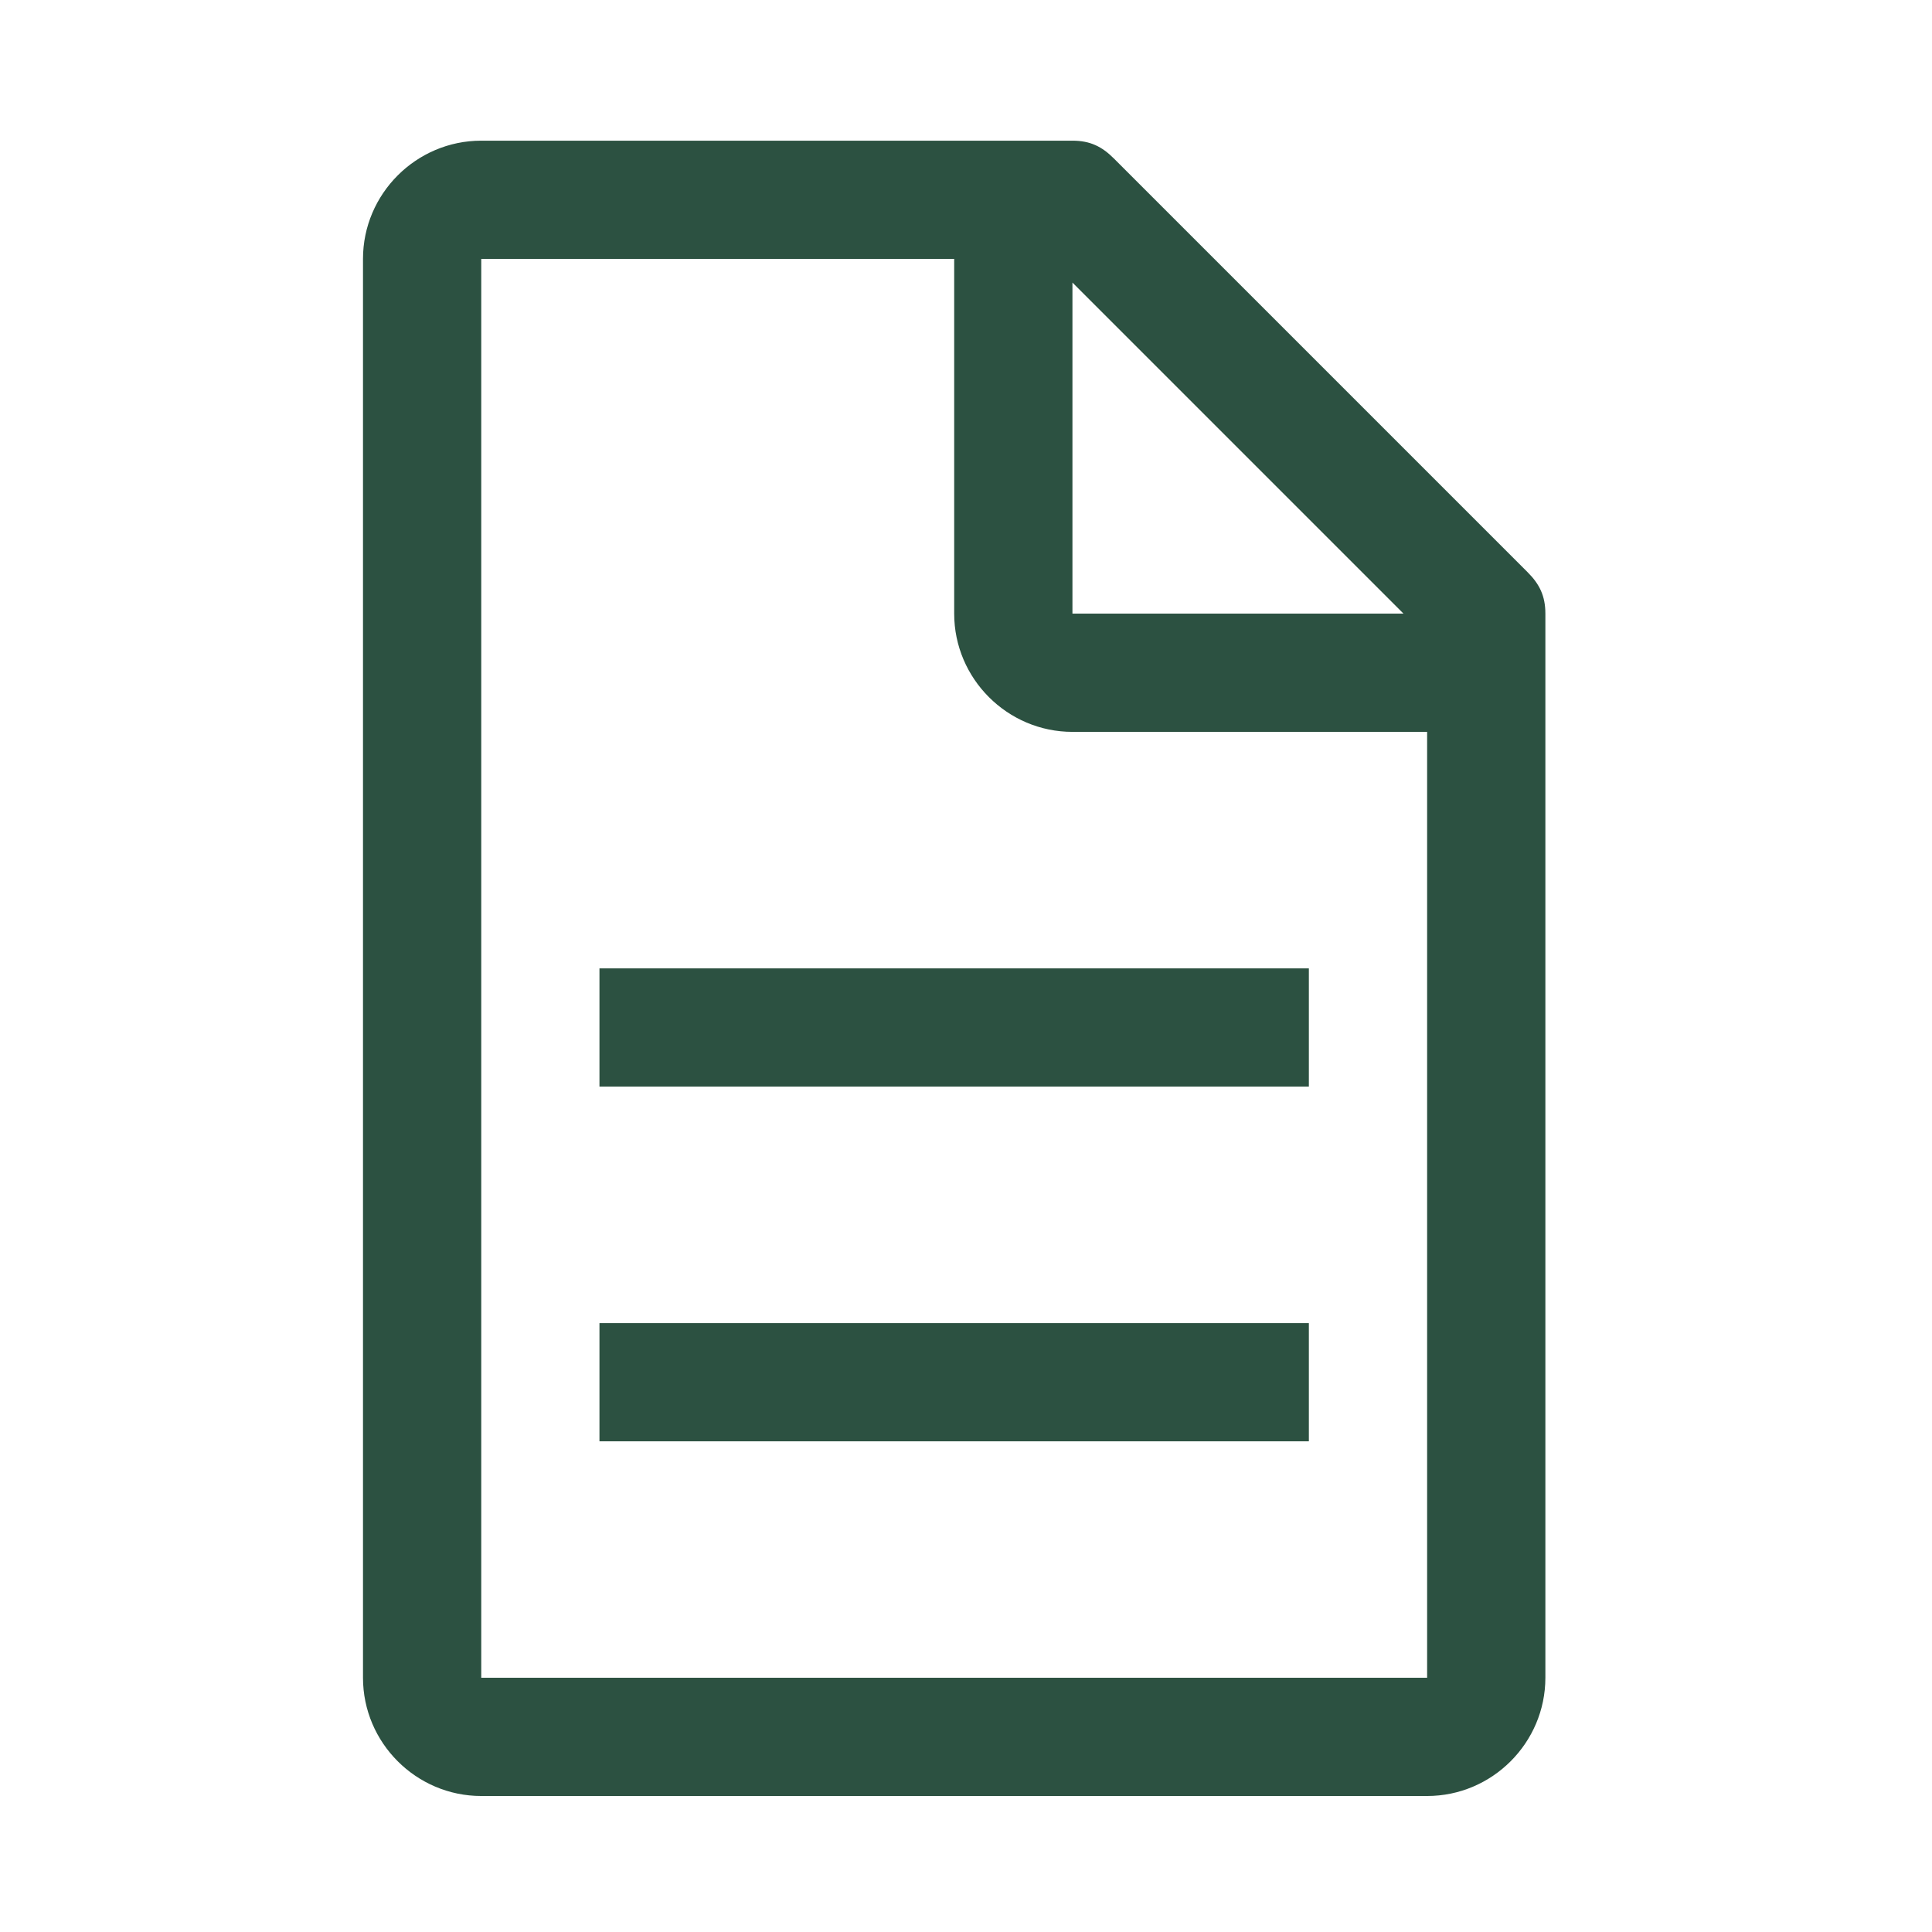
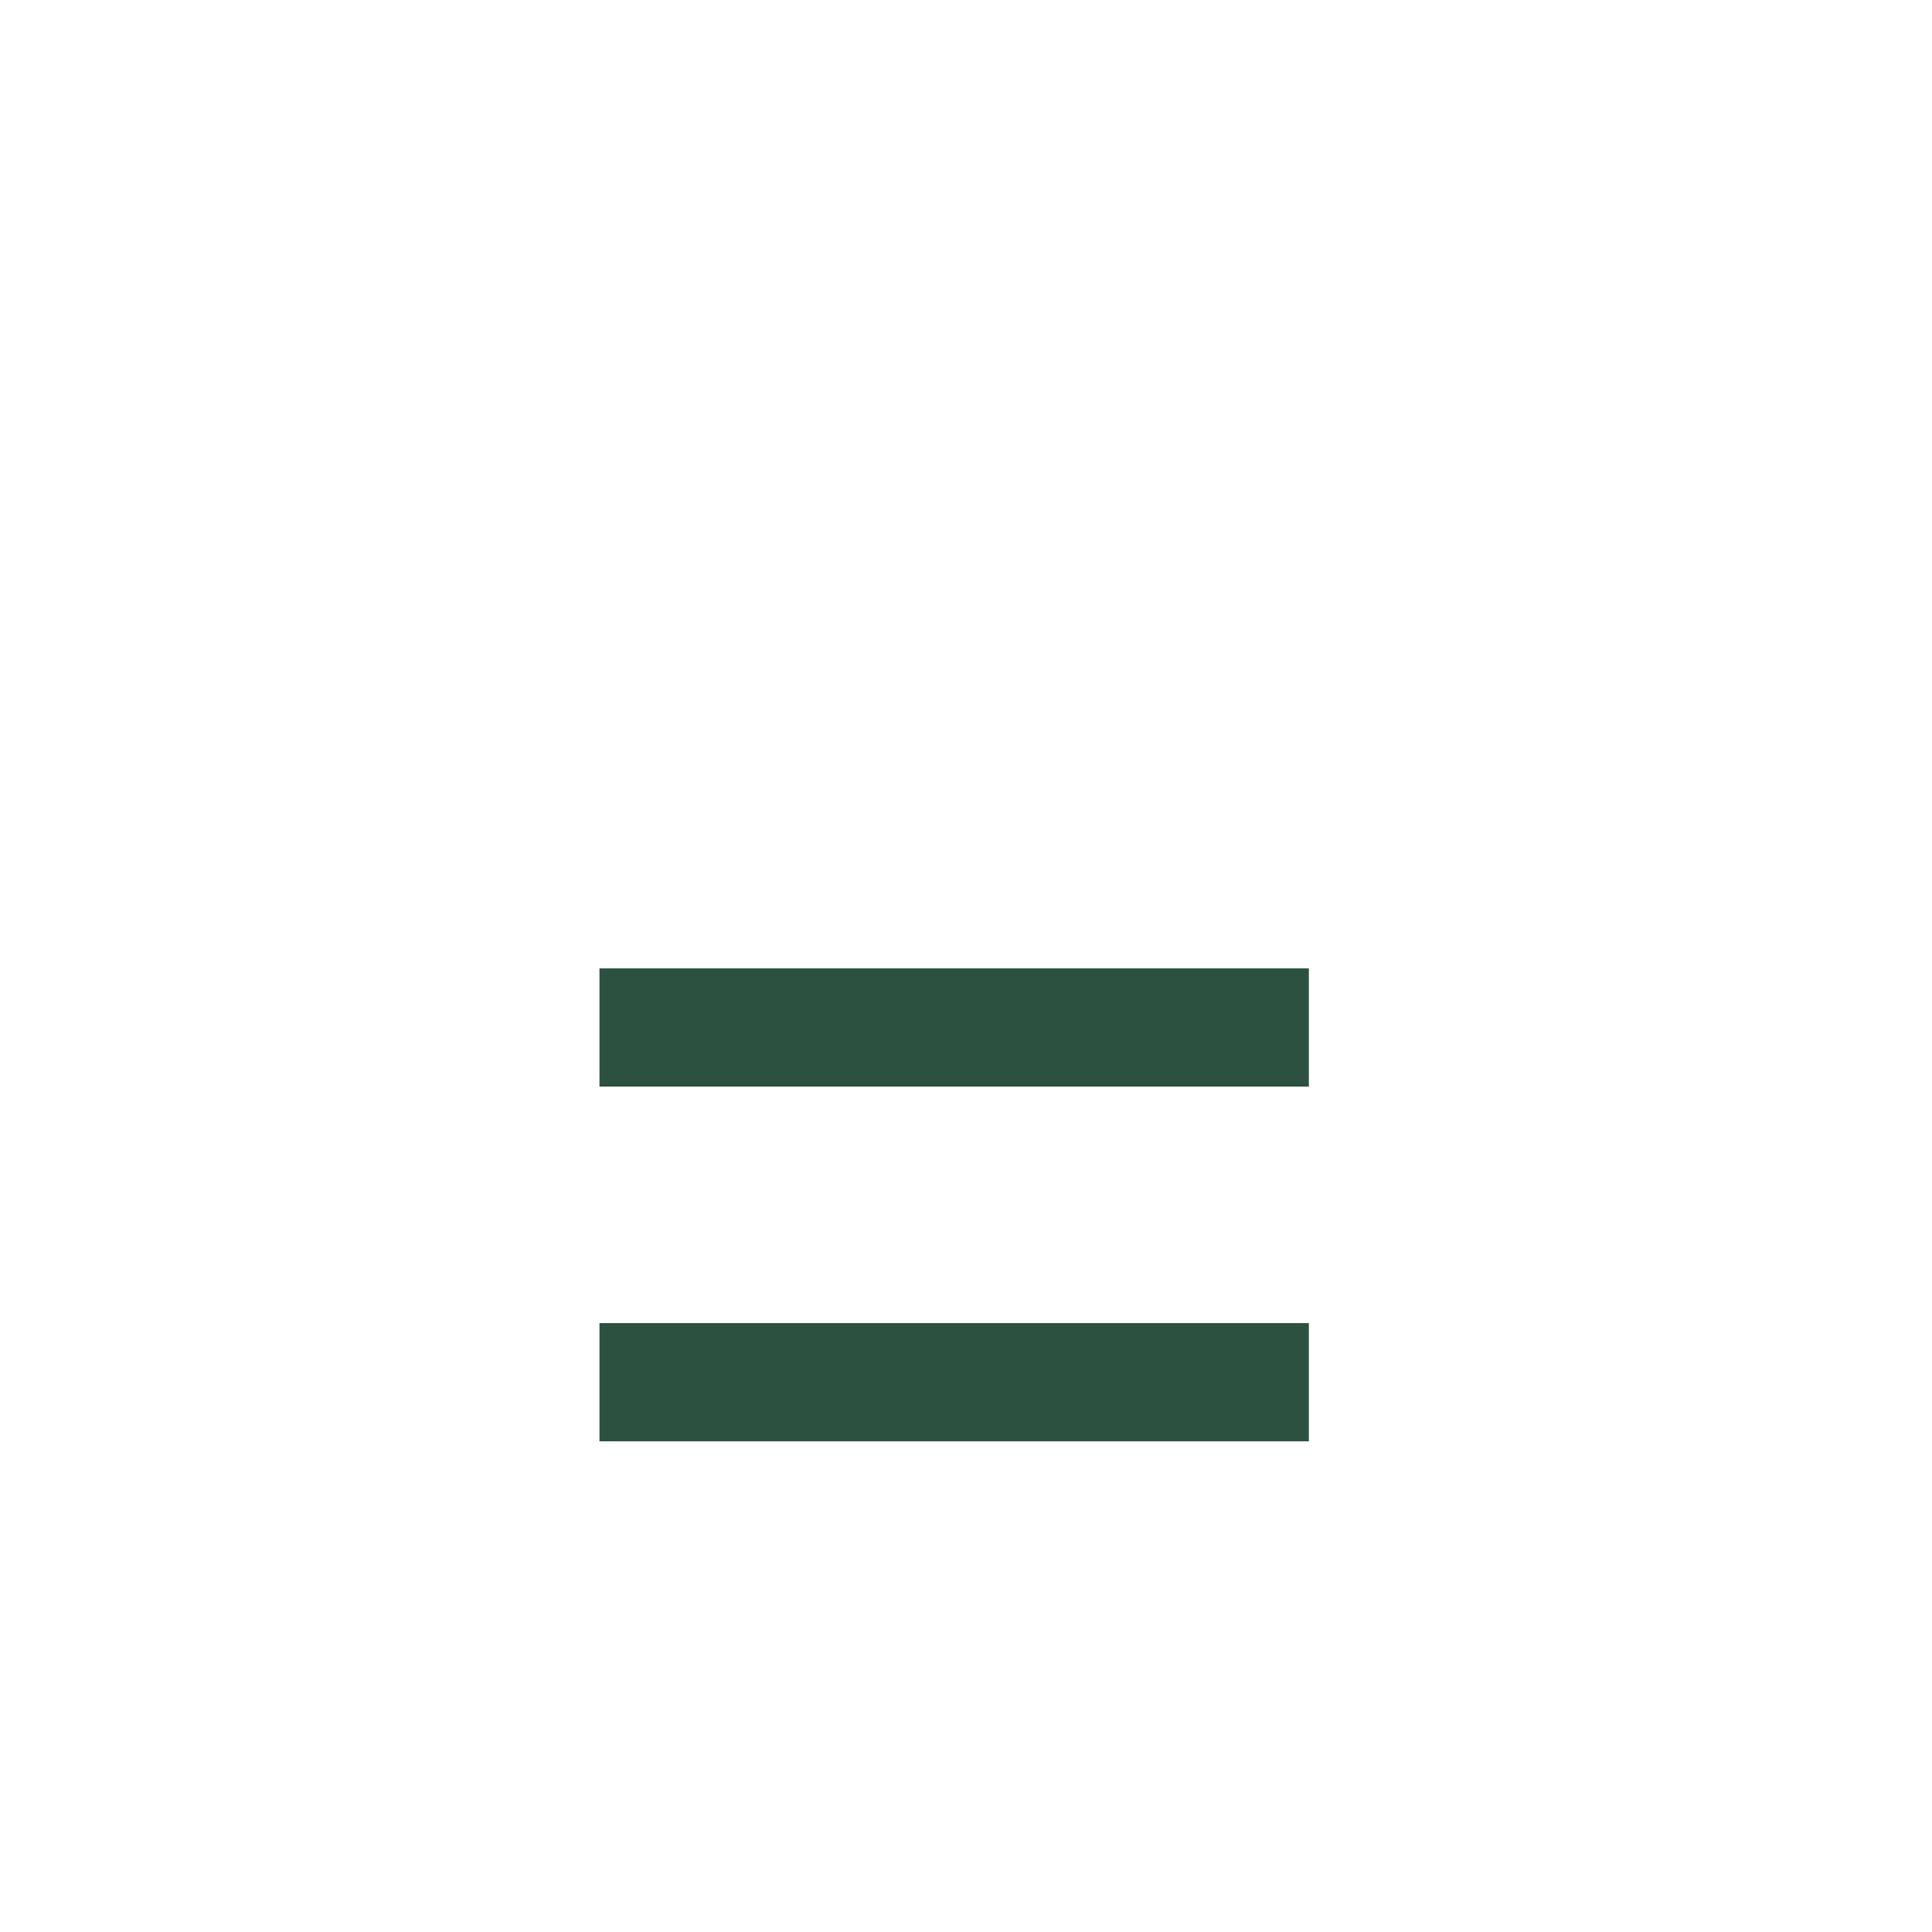
<svg xmlns="http://www.w3.org/2000/svg" width="43" height="43" viewBox="0 0 43 43" fill="none">
-   <path d="M34 12.736L24.79 3.526C24.526 3.262 24.263 3.131 23.869 3.131H10.711C9.263 3.131 8.079 4.315 8.079 5.762V37.341C8.079 38.789 9.263 39.973 10.711 39.973H31.763C33.211 39.973 34.395 38.789 34.395 37.341V13.657C34.395 13.262 34.263 12.999 34 12.736ZM23.869 6.289L31.237 13.657H23.869V6.289ZM31.763 37.341H10.711V5.762H21.237V13.657C21.237 15.104 22.421 16.289 23.869 16.289H31.763V37.341Z" fill="#2C5141" />
  <path d="M13.342 29.448H29.131V32.079H13.342V29.448ZM13.342 21.553H29.131V24.184H13.342V21.553Z" fill="#2C5141" />
</svg>